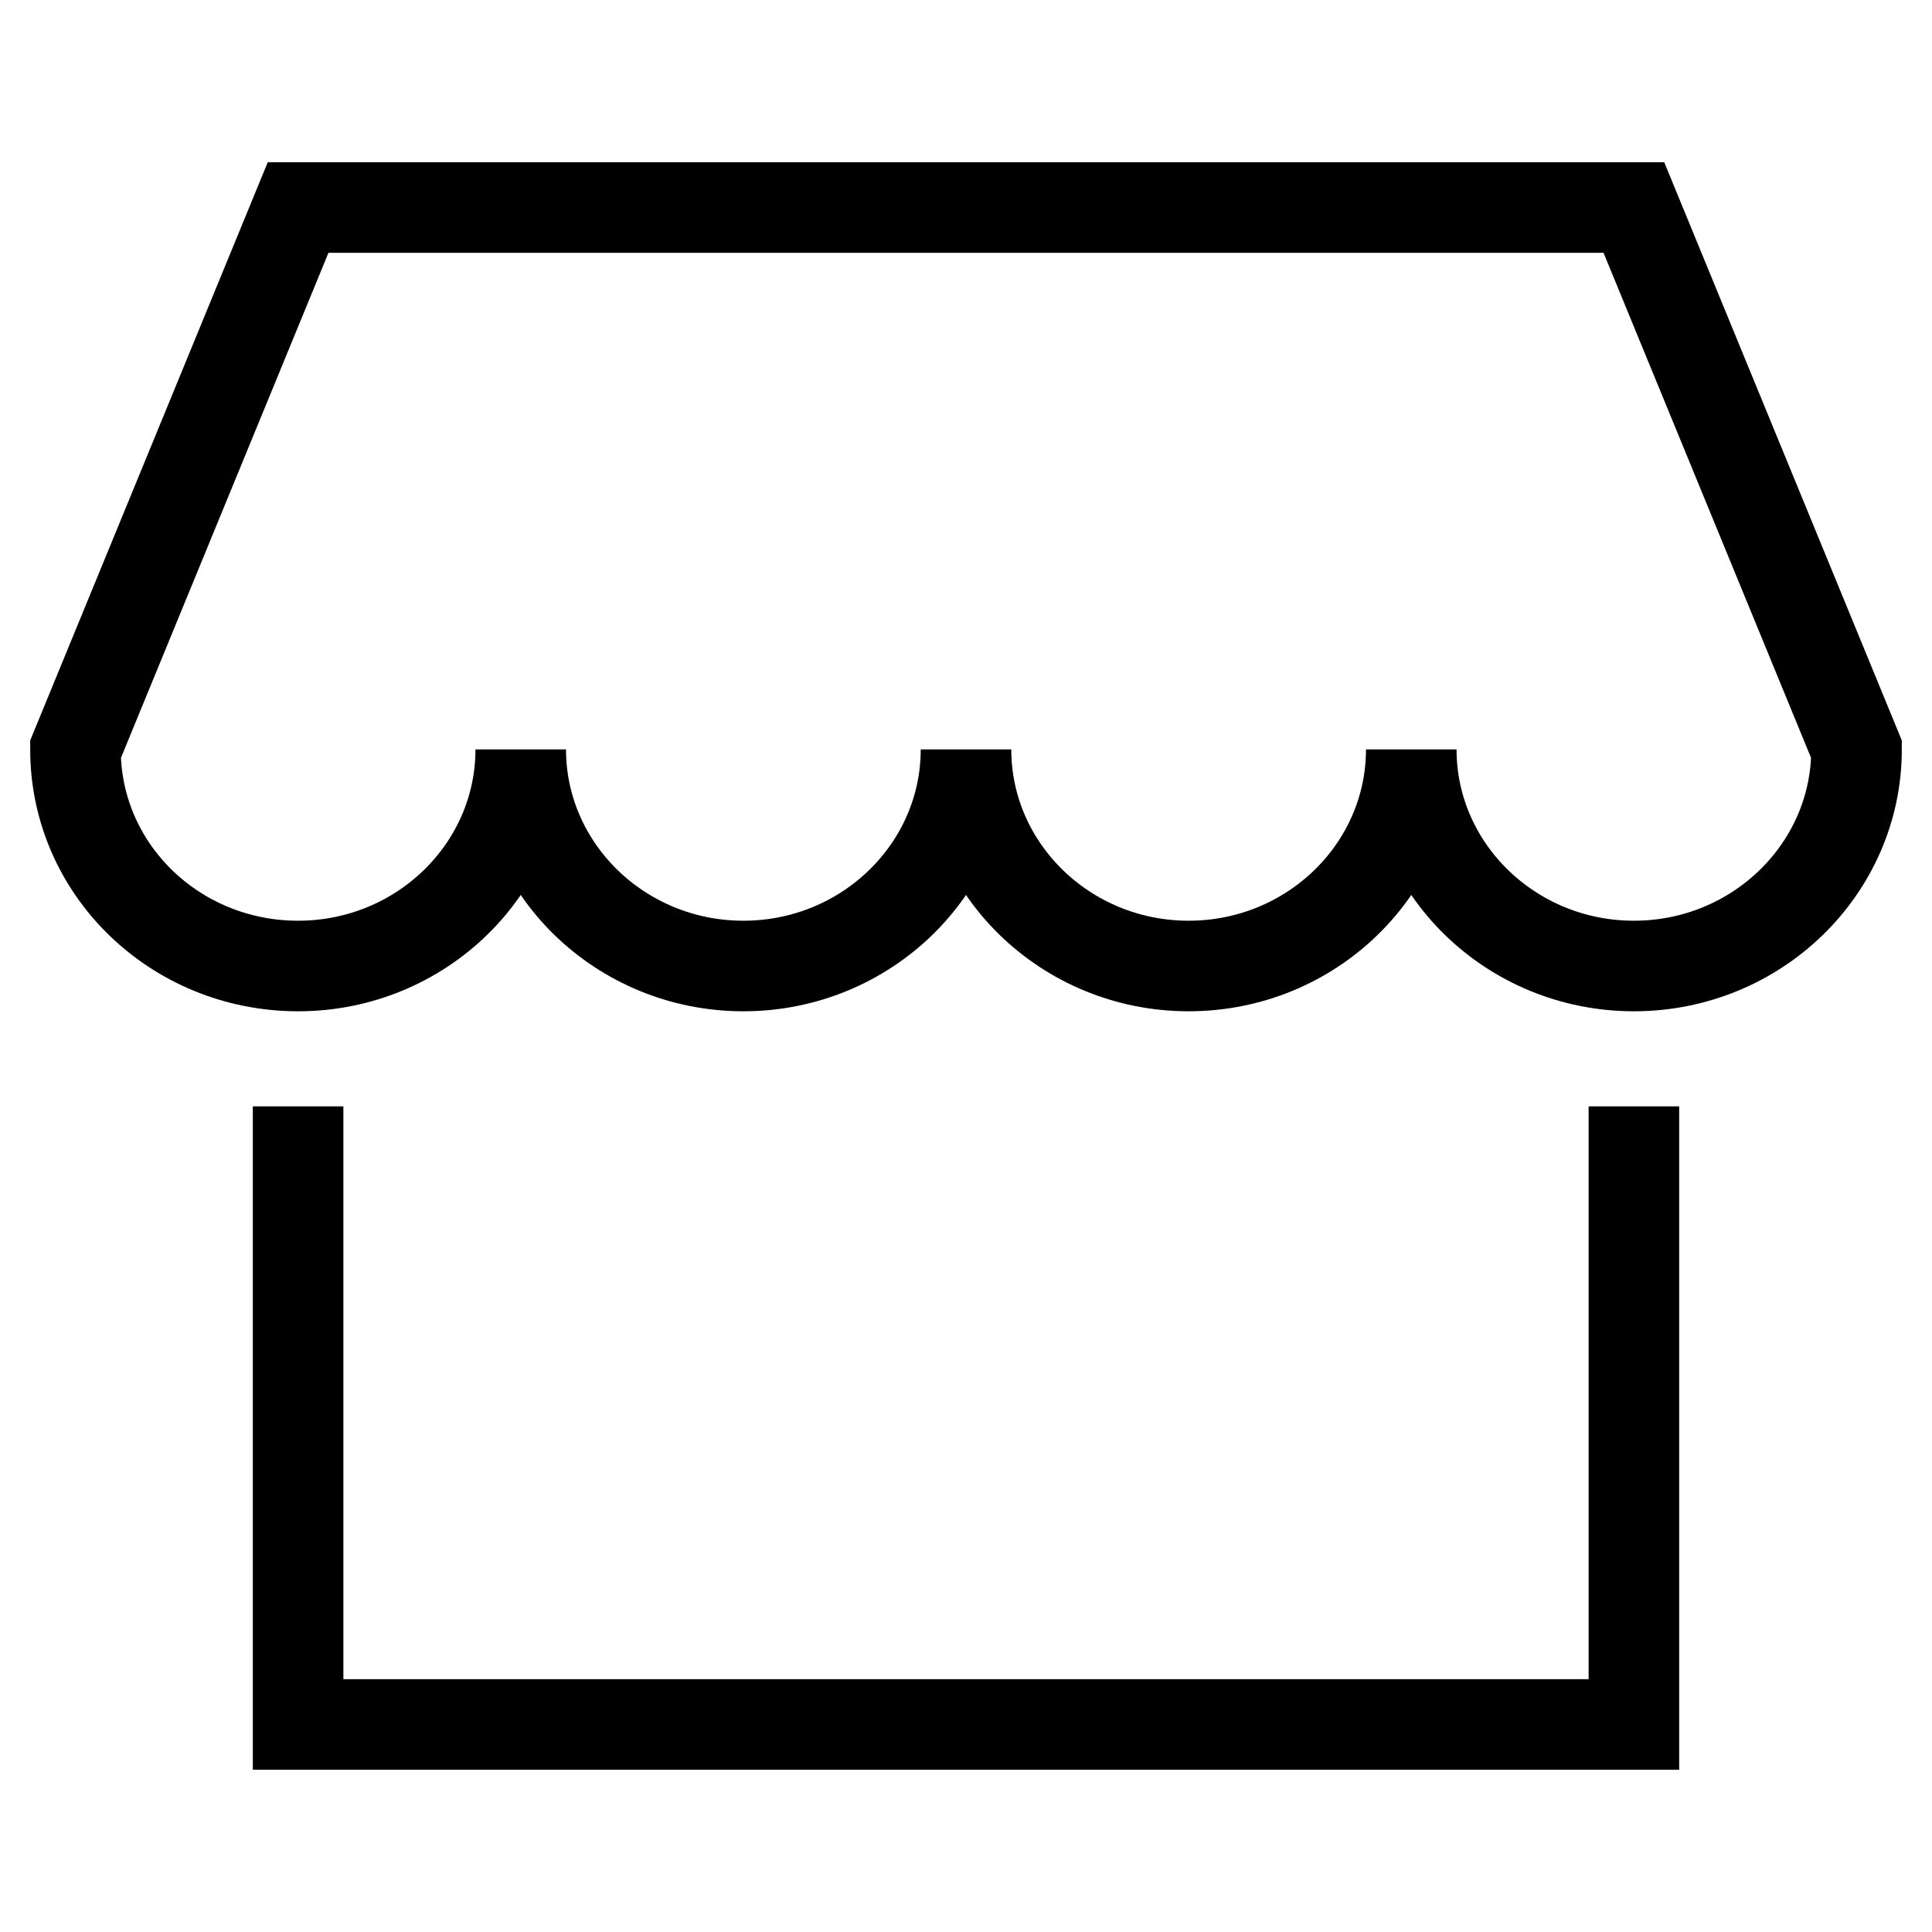
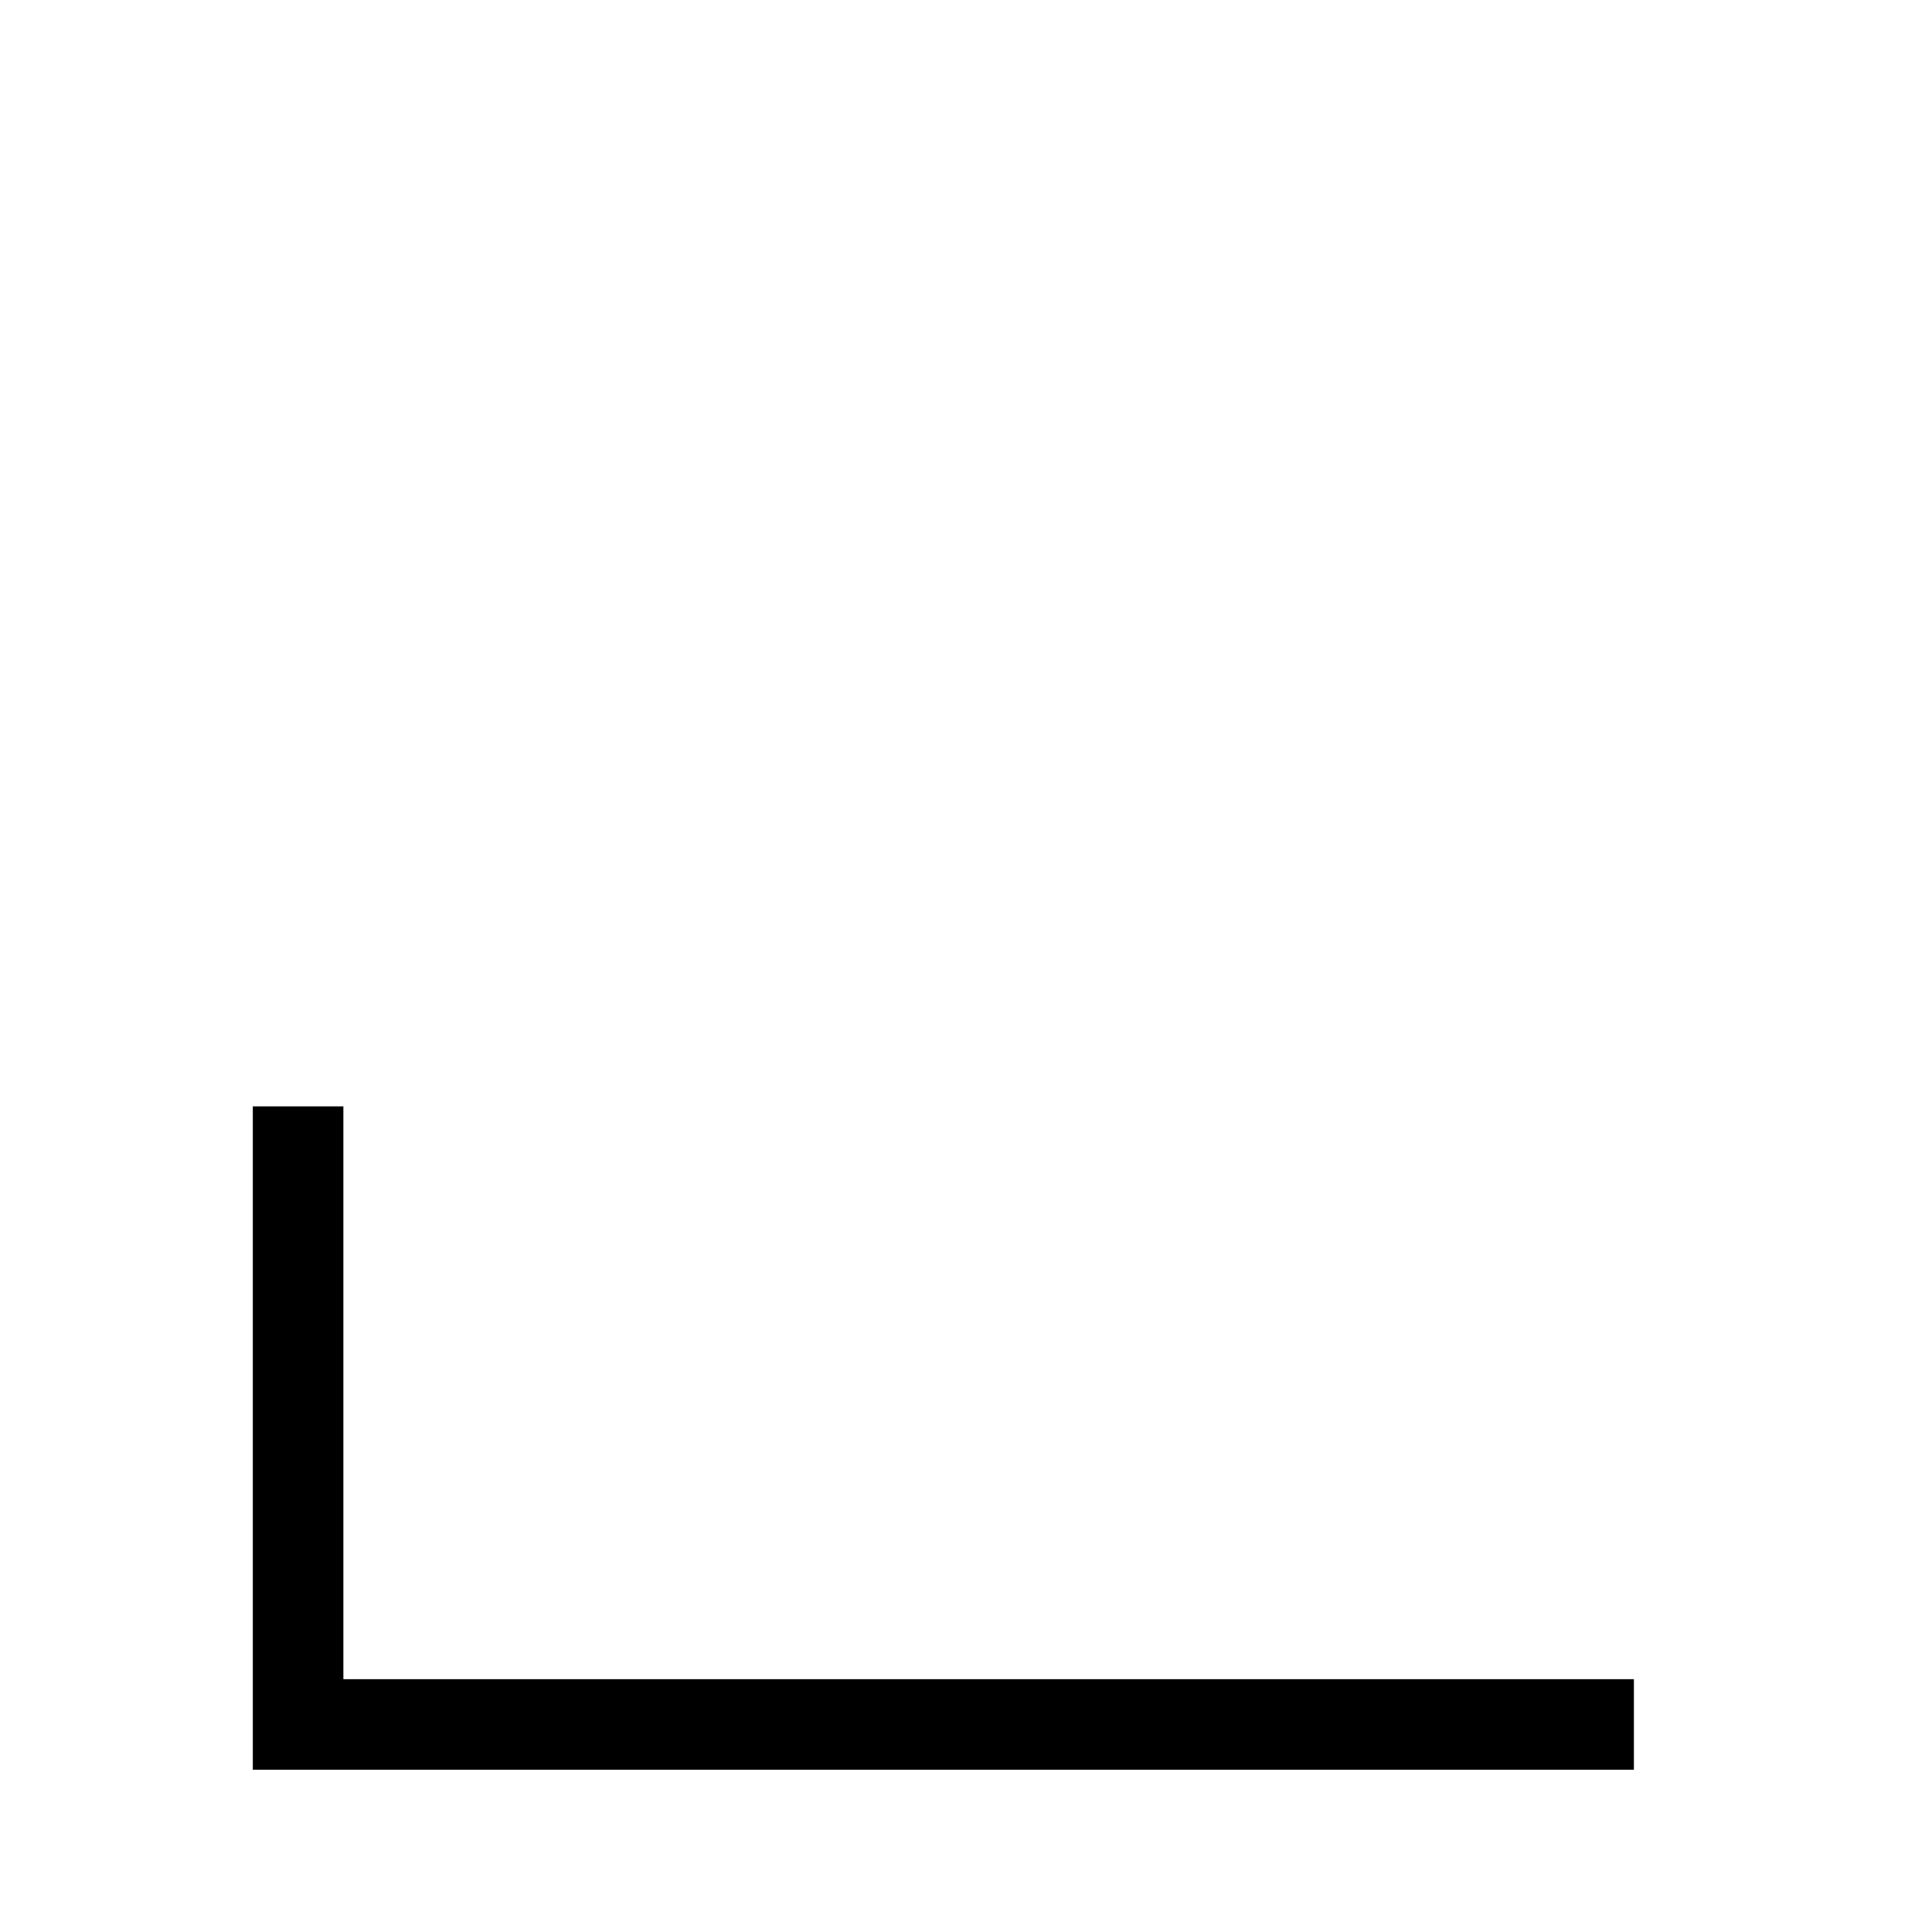
<svg xmlns="http://www.w3.org/2000/svg" version="1.1" x="0px" y="0px" viewBox="0 0 256 256" enable-background="new 0 0 256 256" xml:space="preserve">
  <g>
    <g>
-       <path stroke-width="12" fill-opacity="0" stroke="#000000" d="M39.5,146.6v81.9h177v-81.9" />
-       <path stroke-width="12" fill-opacity="0" stroke="#000000" d="M216.5,27.5h-177L10,99.3c0,15.9,13.2,28.7,29.5,28.7C55.8,128,69,115.1,69,99.3c0,15.8,13.2,28.7,29.5,28.7c16.3,0,29.5-12.9,29.5-28.7c0,15.8,13.2,28.7,29.5,28.7S187,115.1,187,99.3c0,15.8,13.2,28.7,29.5,28.7c16.3,0,29.5-12.9,29.5-28.7L216.5,27.5L216.5,27.5z" />
+       <path stroke-width="12" fill-opacity="0" stroke="#000000" d="M39.5,146.6v81.9h177" />
    </g>
  </g>
</svg>